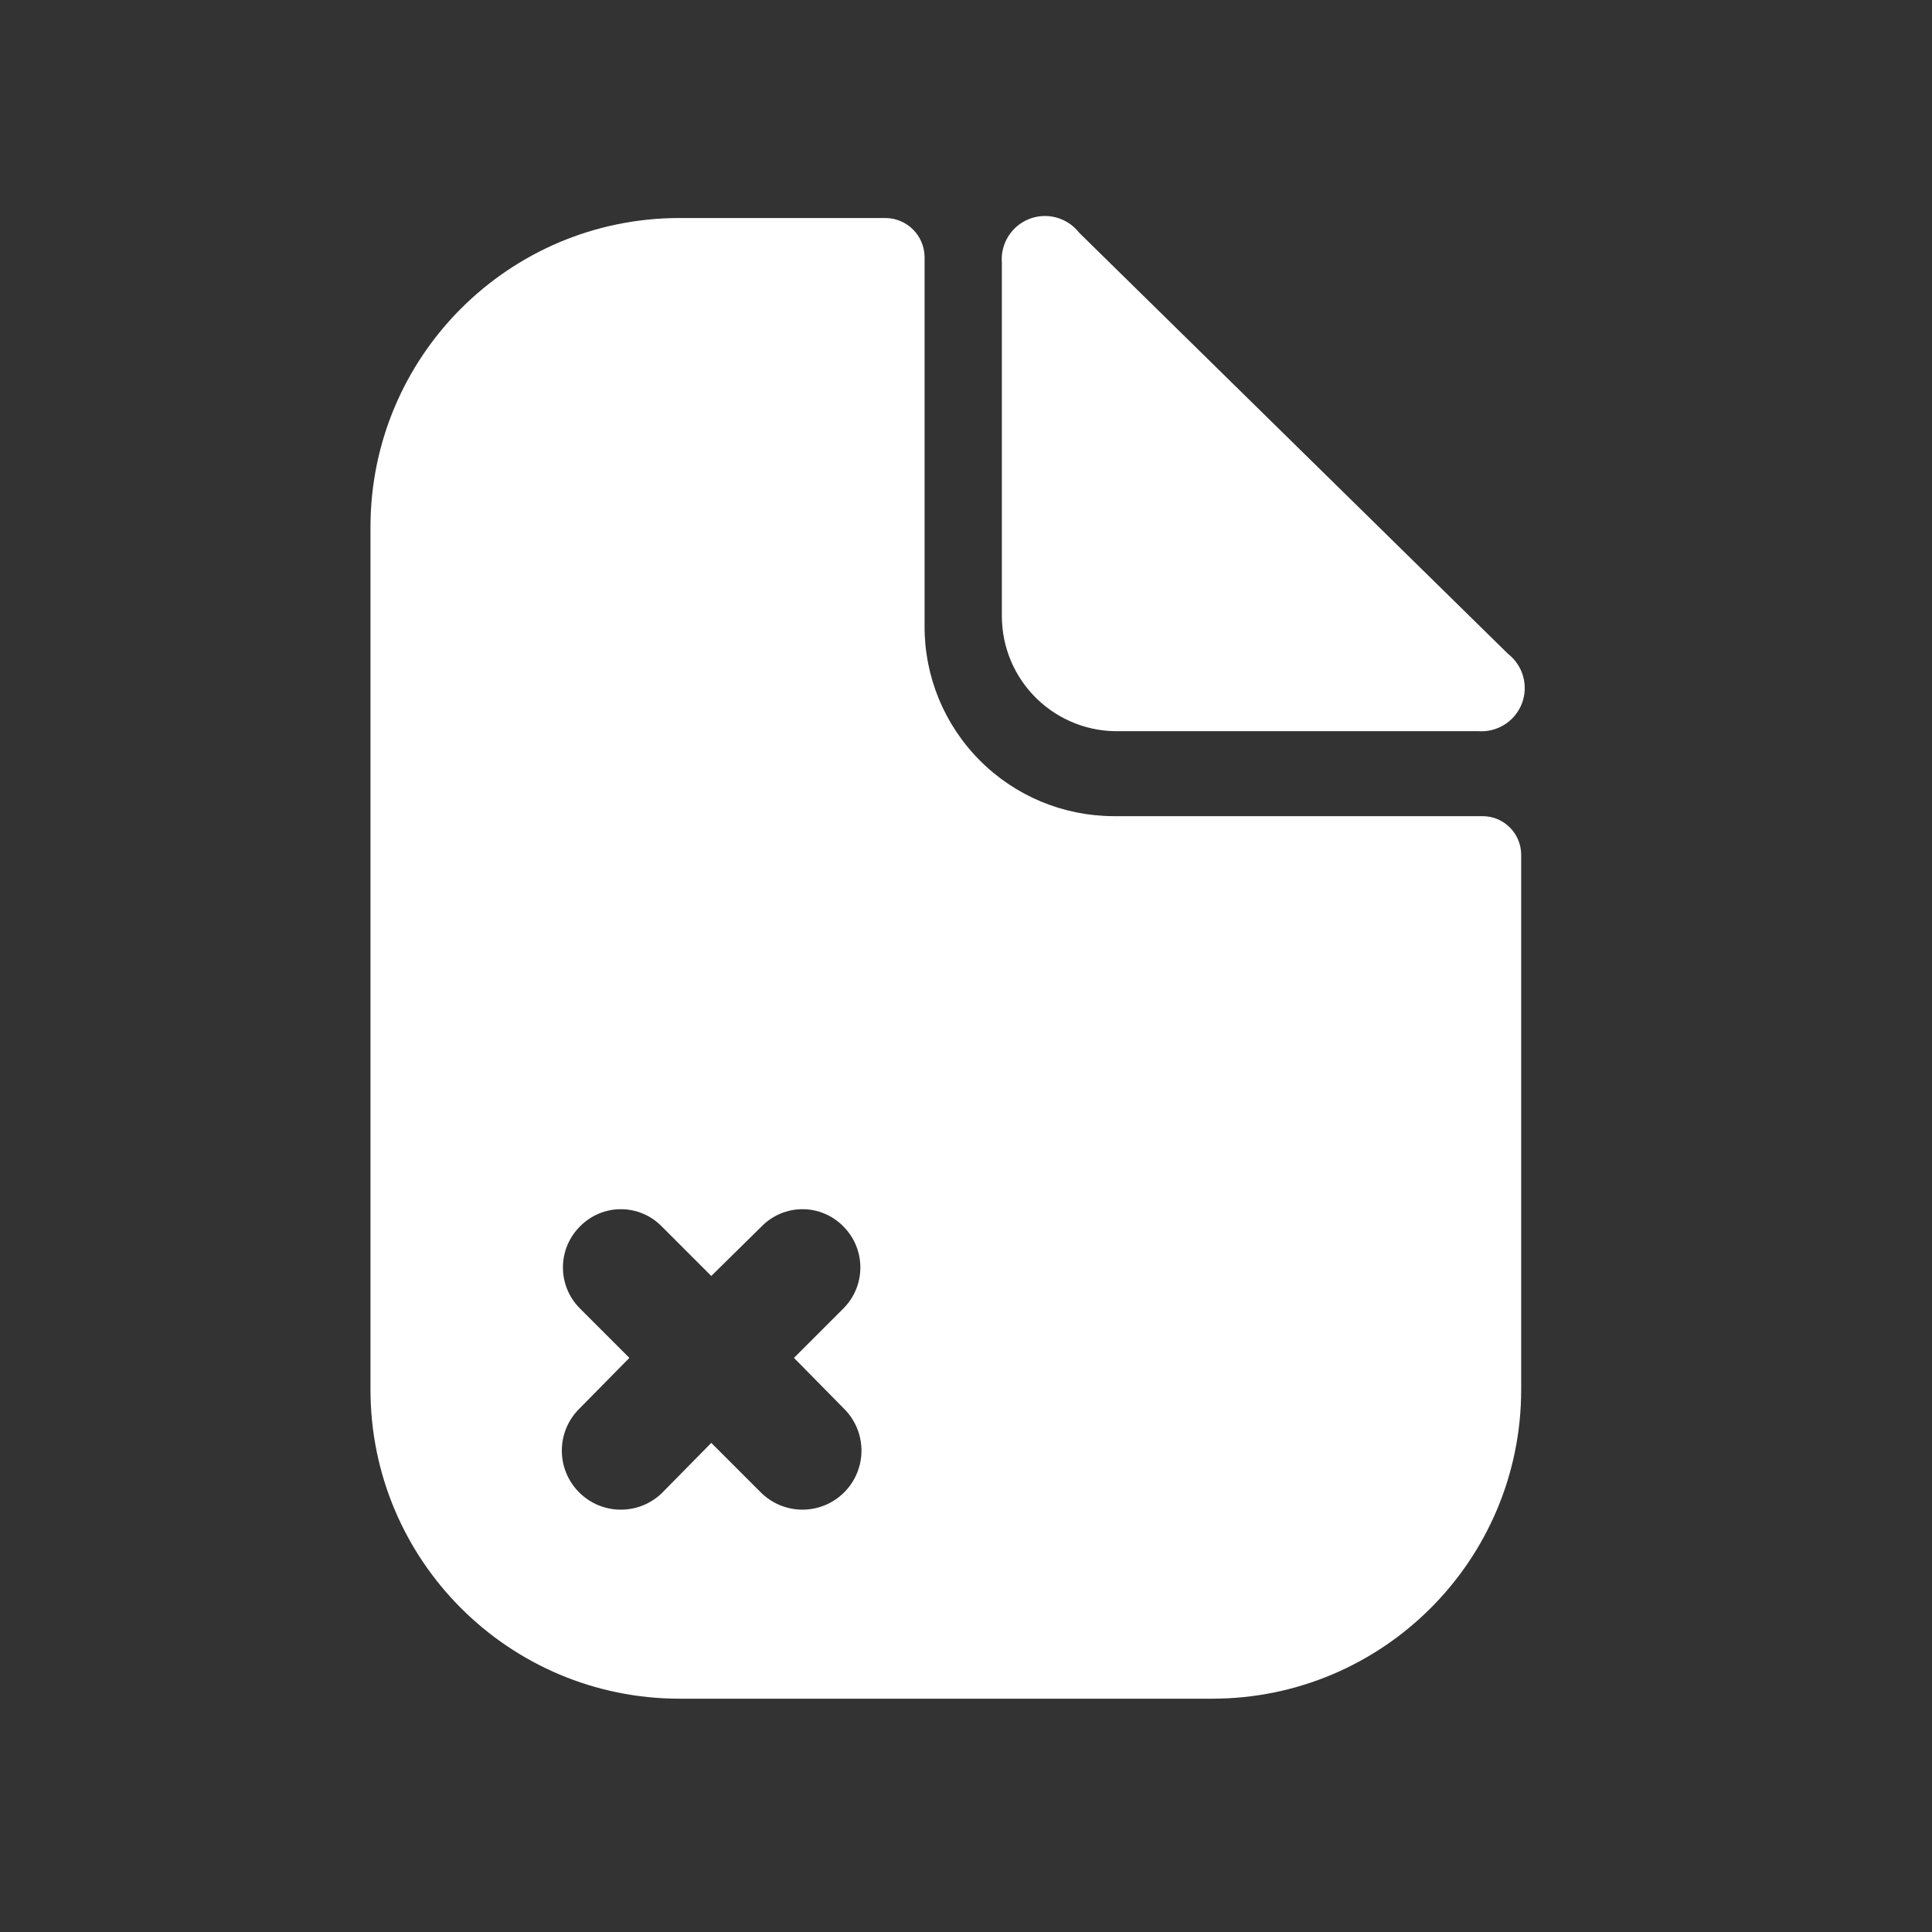
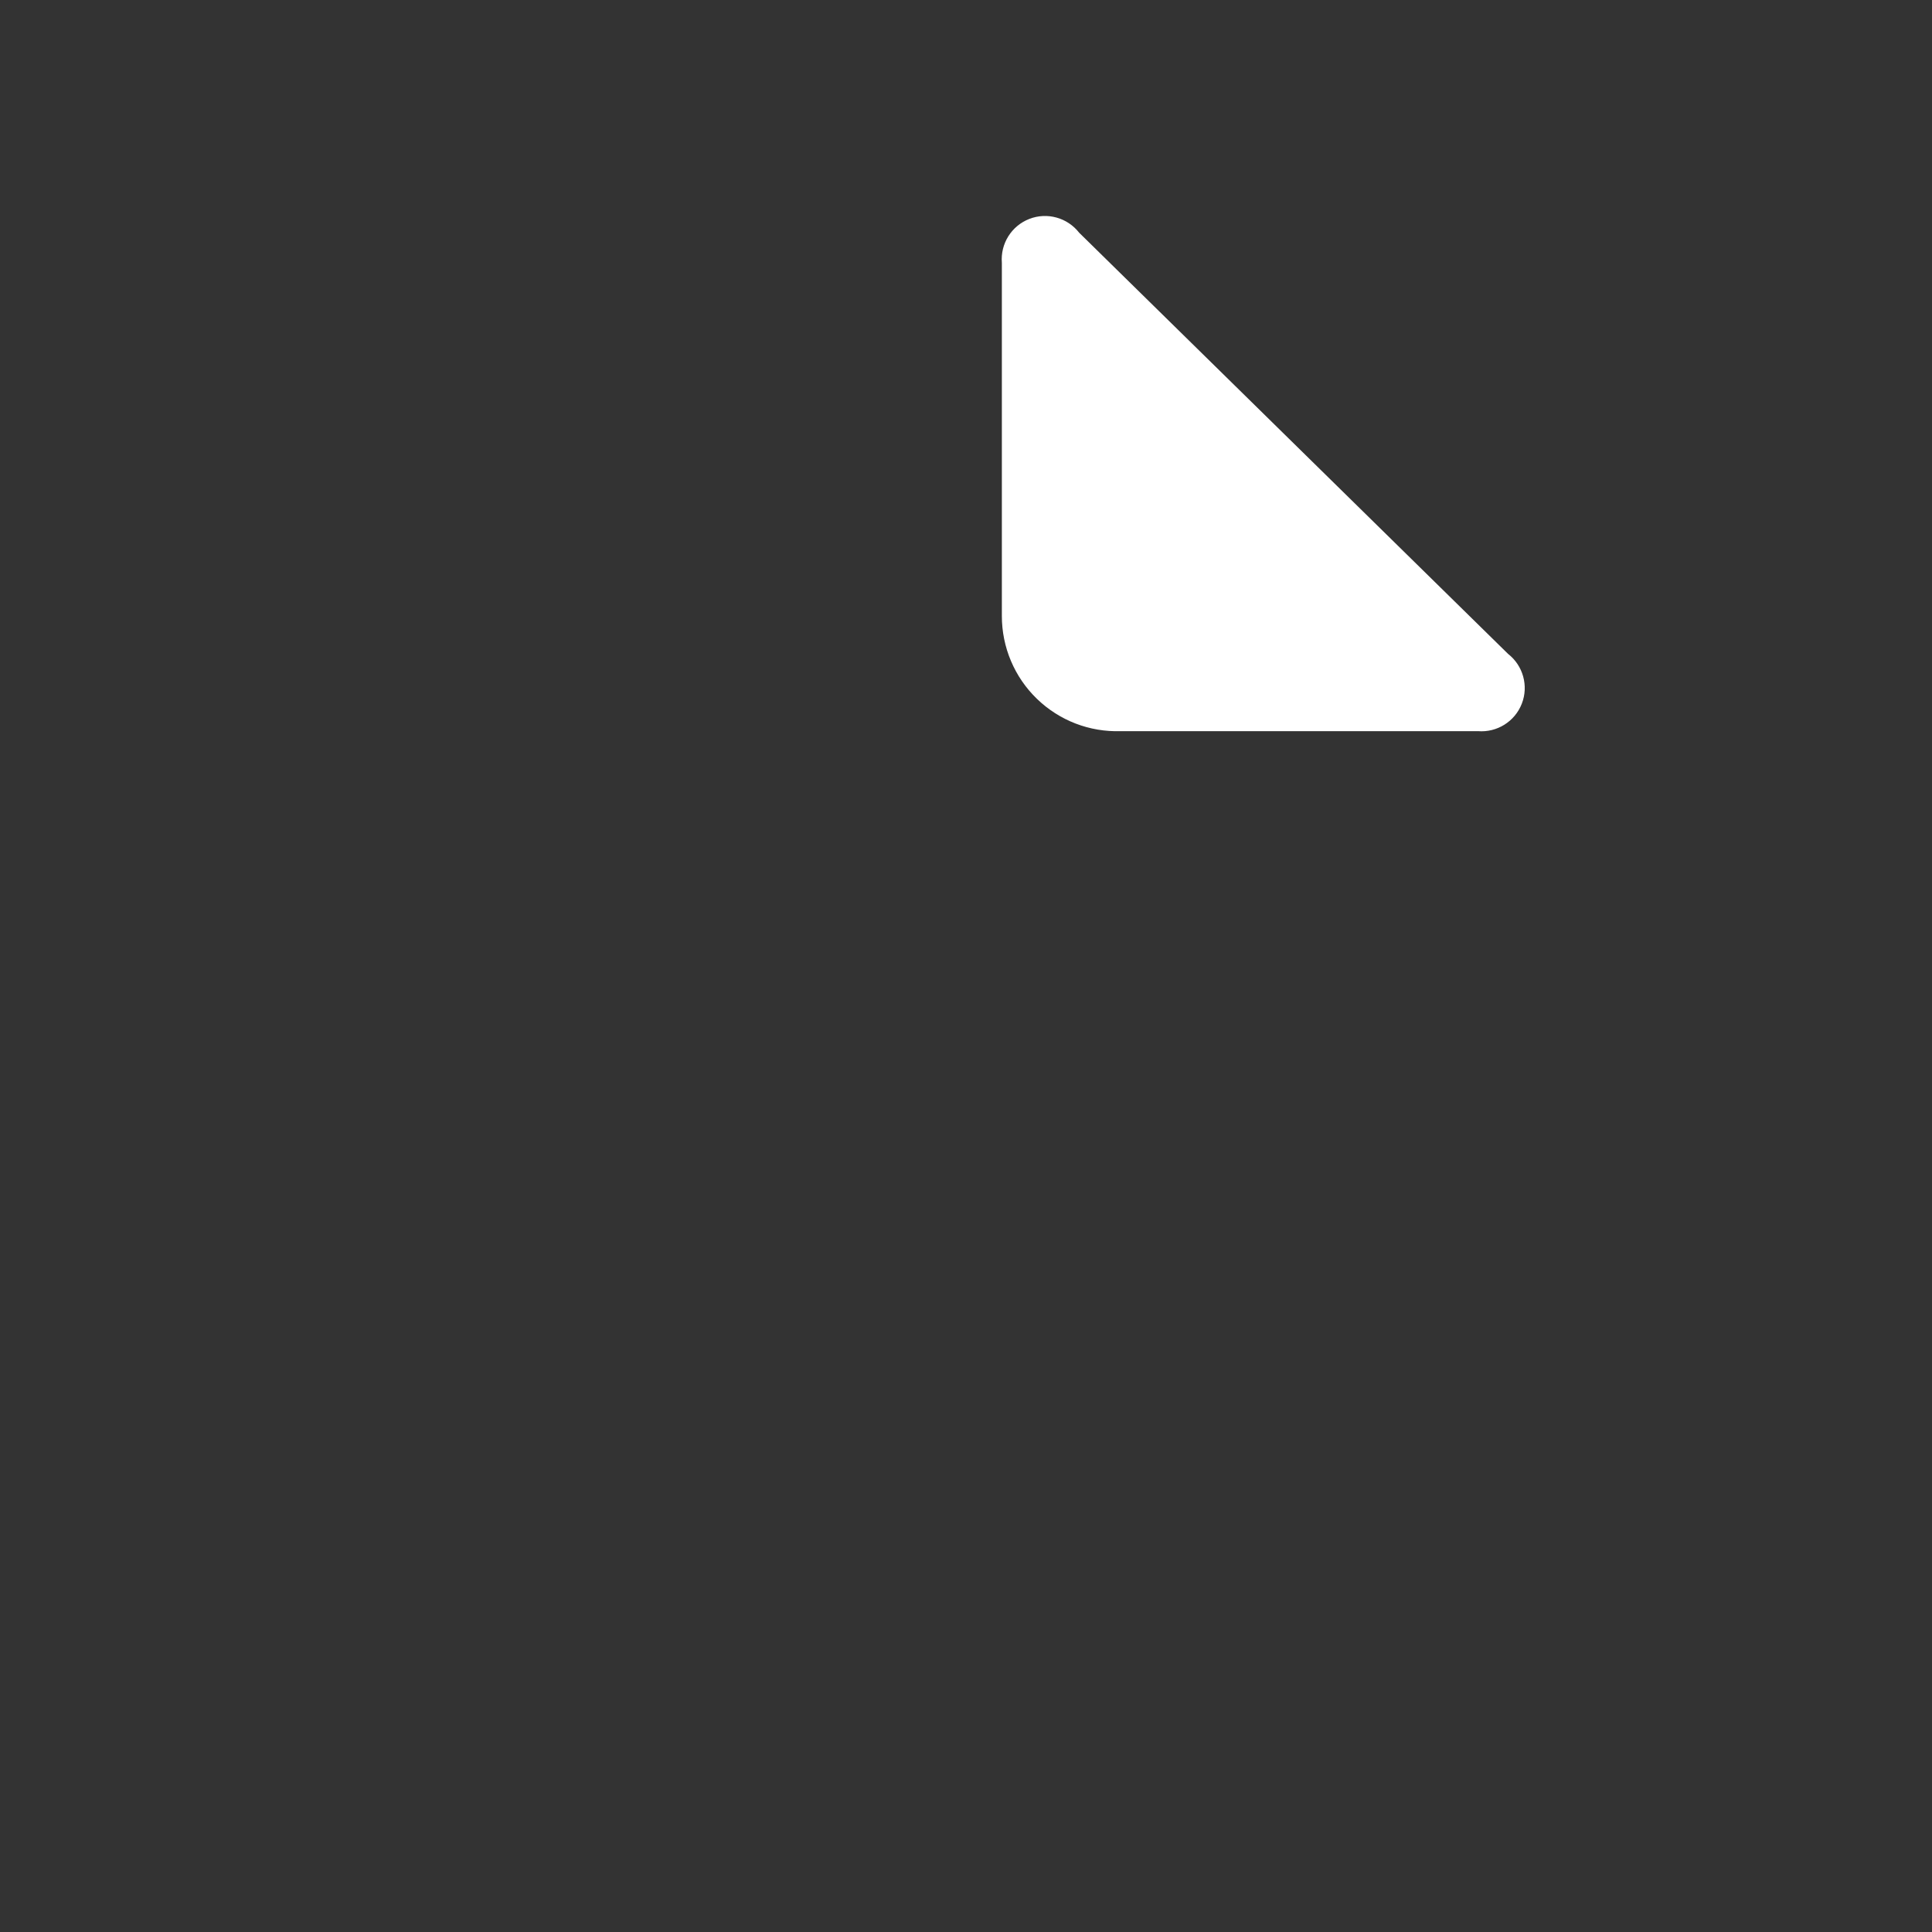
<svg xmlns="http://www.w3.org/2000/svg" width="25" height="25" viewBox="0 0 25 25" fill="none">
  <rect x="0" y="0" width="25" height="25" fill="#333333" stroke="none" />
  <path d="M14.504 9.461H19.124C19.371 9.481 19.602 9.337 19.692 9.106C19.782 8.876 19.709 8.613 19.514 8.461L13.964 3.011C13.812 2.816 13.549 2.743 13.319 2.833C13.088 2.923 12.944 3.154 12.964 3.401V7.971C12.964 8.375 13.127 8.762 13.418 9.043C13.708 9.324 14.1 9.475 14.504 9.461Z" fill="white" />
-   <path fill-rule="evenodd" clip-rule="evenodd" d="M14.404 10.561H19.184C19.46 10.561 19.684 10.785 19.684 11.061V17.981C19.684 20.19 17.893 21.981 15.684 21.981H8.794C6.585 21.981 4.794 20.19 4.794 17.981V6.821C4.794 4.612 6.585 2.821 8.794 2.821H11.464C11.738 2.826 11.959 3.047 11.964 3.321V8.101C11.961 8.751 12.217 9.375 12.675 9.836C13.132 10.298 13.754 10.558 14.404 10.561ZM11.125 18.955C11.191 18.69 11.11 18.41 10.914 18.221L10.274 17.571L10.914 16.931C11.206 16.638 11.206 16.164 10.914 15.871C10.775 15.728 10.584 15.647 10.384 15.647C10.184 15.647 9.993 15.728 9.854 15.871L9.204 16.511L8.564 15.871C8.425 15.728 8.234 15.647 8.034 15.647C7.834 15.647 7.643 15.728 7.504 15.871C7.211 16.164 7.211 16.638 7.504 16.931L8.144 17.571L7.504 18.221C7.2 18.514 7.191 18.997 7.484 19.301C7.777 19.605 8.26 19.614 8.564 19.321L9.204 18.671L9.854 19.321C10.05 19.51 10.333 19.581 10.595 19.505C10.857 19.43 11.059 19.22 11.125 18.955Z" fill="white" />
</svg>